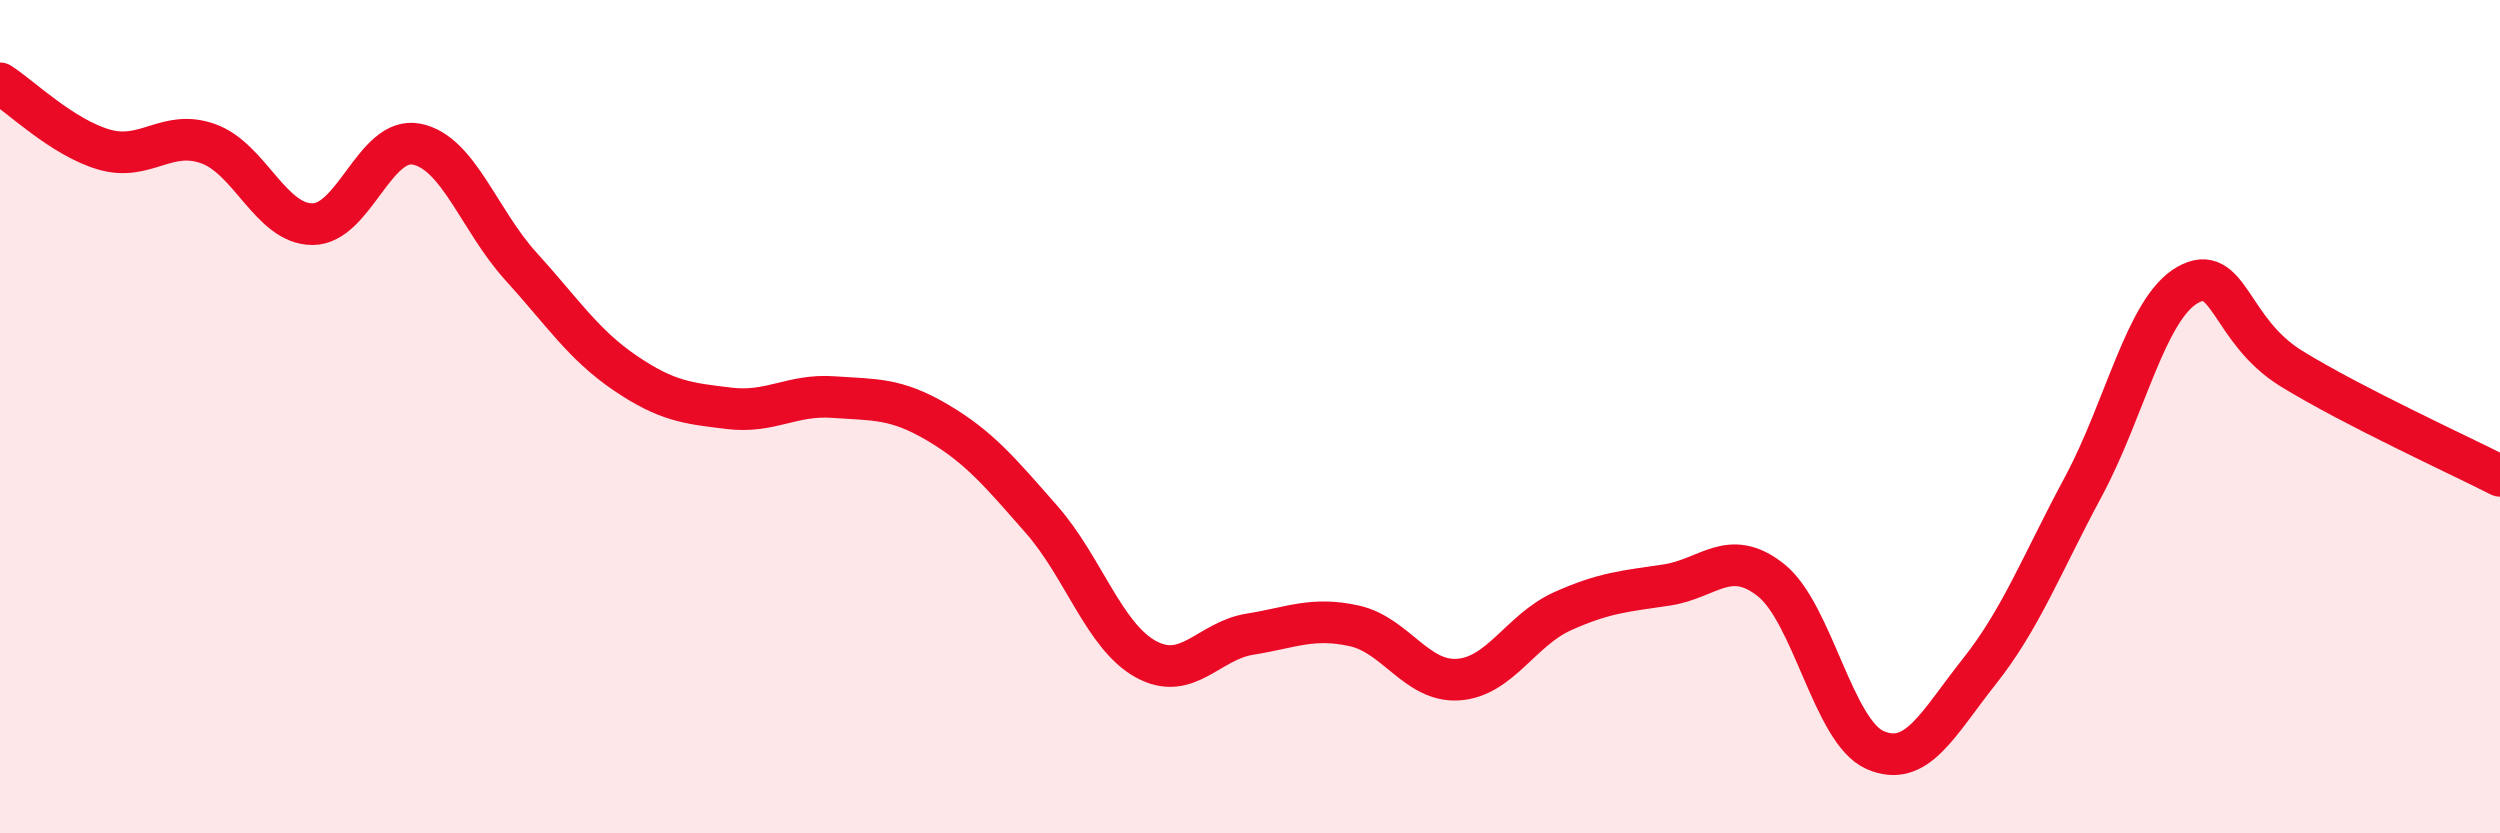
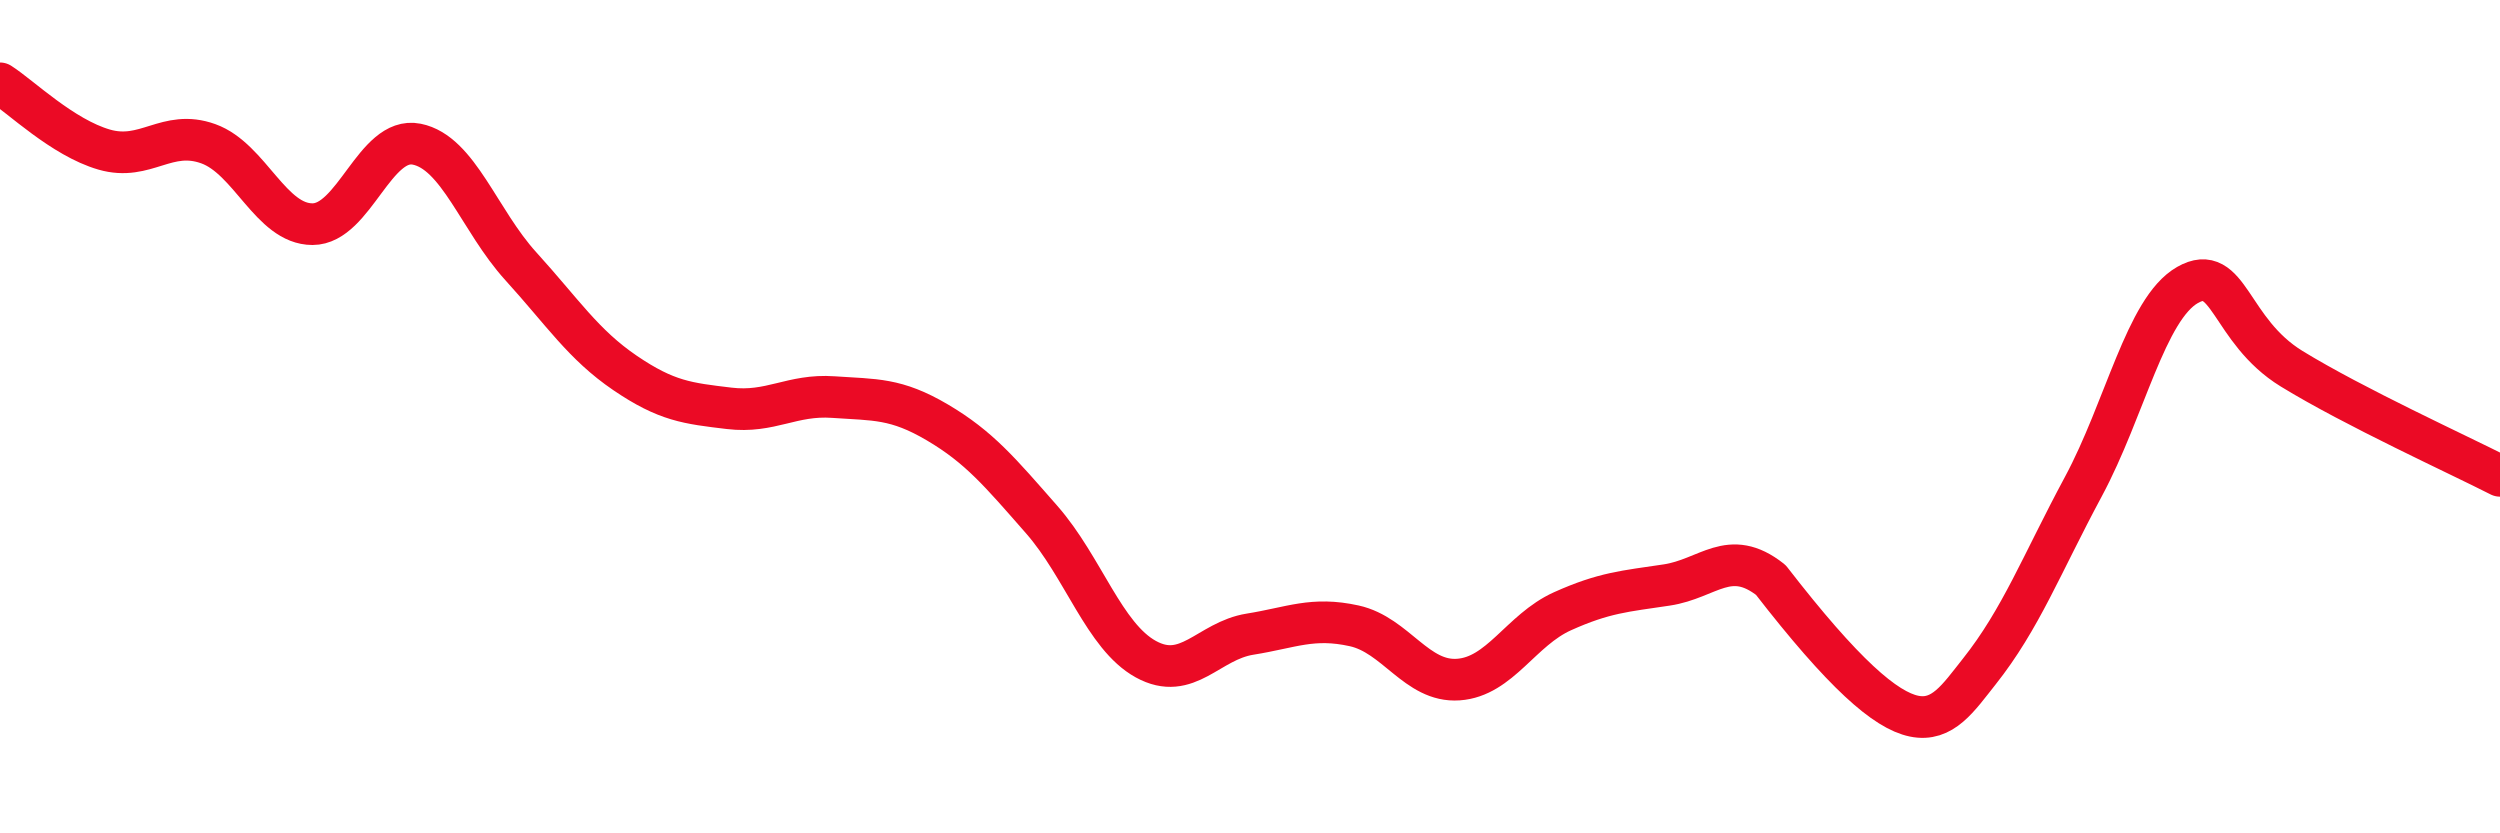
<svg xmlns="http://www.w3.org/2000/svg" width="60" height="20" viewBox="0 0 60 20">
-   <path d="M 0,2 C 0.5,2.32 1.5,3.3 2.5,3.59 C 3.5,3.88 4,3.09 5,3.45 C 6,3.81 6.5,5.38 7.5,5.38 C 8.5,5.38 9,3.26 10,3.46 C 11,3.66 11.5,5.29 12.5,6.39 C 13.5,7.49 14,8.27 15,8.95 C 16,9.63 16.5,9.68 17.5,9.8 C 18.5,9.92 19,9.46 20,9.53 C 21,9.6 21.5,9.55 22.5,10.14 C 23.5,10.73 24,11.33 25,12.47 C 26,13.61 26.5,15.27 27.5,15.82 C 28.5,16.37 29,15.38 30,15.22 C 31,15.06 31.5,14.8 32.5,15.02 C 33.5,15.24 34,16.38 35,16.31 C 36,16.24 36.5,15.12 37.5,14.67 C 38.5,14.22 39,14.19 40,14.04 C 41,13.89 41.5,13.13 42.5,13.92 C 43.5,14.71 44,17.56 45,18 C 46,18.44 46.5,17.38 47.5,16.12 C 48.5,14.86 49,13.54 50,11.68 C 51,9.82 51.5,7.41 52.5,6.84 C 53.5,6.27 53.5,7.93 55,8.85 C 56.5,9.77 59,10.91 60,11.42L60 20L0 20Z" fill="#EB0A25" opacity="0.1" stroke-linecap="round" stroke-linejoin="round" />
-   <path d="M 0,2 C 0.5,2.32 1.5,3.3 2.5,3.59 C 3.5,3.88 4,3.09 5,3.45 C 6,3.81 6.5,5.38 7.5,5.38 C 8.5,5.38 9,3.26 10,3.46 C 11,3.66 11.5,5.29 12.5,6.39 C 13.5,7.49 14,8.27 15,8.95 C 16,9.63 16.5,9.68 17.5,9.8 C 18.5,9.92 19,9.46 20,9.53 C 21,9.6 21.5,9.55 22.5,10.14 C 23.5,10.73 24,11.33 25,12.47 C 26,13.61 26.5,15.27 27.5,15.82 C 28.5,16.37 29,15.38 30,15.22 C 31,15.06 31.5,14.8 32.5,15.02 C 33.5,15.24 34,16.38 35,16.31 C 36,16.24 36.5,15.12 37.5,14.67 C 38.5,14.22 39,14.19 40,14.04 C 41,13.89 41.5,13.13 42.5,13.92 C 43.5,14.71 44,17.56 45,18 C 46,18.44 46.5,17.38 47.5,16.12 C 48.5,14.86 49,13.54 50,11.68 C 51,9.82 51.5,7.41 52.5,6.84 C 53.5,6.27 53.5,7.93 55,8.85 C 56.5,9.77 59,10.91 60,11.42" stroke="#EB0A25" stroke-width="1" fill="none" stroke-linecap="round" stroke-linejoin="round" />
+   <path d="M 0,2 C 0.5,2.32 1.5,3.3 2.5,3.59 C 3.5,3.88 4,3.09 5,3.45 C 6,3.81 6.5,5.38 7.5,5.38 C 8.5,5.38 9,3.26 10,3.46 C 11,3.66 11.5,5.29 12.5,6.39 C 13.5,7.49 14,8.27 15,8.95 C 16,9.63 16.5,9.68 17.5,9.8 C 18.5,9.92 19,9.46 20,9.53 C 21,9.6 21.5,9.55 22.5,10.14 C 23.5,10.73 24,11.33 25,12.47 C 26,13.61 26.5,15.27 27.5,15.82 C 28.5,16.37 29,15.38 30,15.22 C 31,15.06 31.5,14.8 32.5,15.02 C 33.5,15.24 34,16.38 35,16.31 C 36,16.24 36.5,15.12 37.5,14.67 C 38.5,14.22 39,14.19 40,14.04 C 41,13.89 41.5,13.13 42.5,13.92 C 46,18.44 46.5,17.38 47.5,16.12 C 48.5,14.86 49,13.54 50,11.68 C 51,9.82 51.5,7.41 52.5,6.84 C 53.5,6.27 53.5,7.93 55,8.85 C 56.5,9.77 59,10.91 60,11.42" stroke="#EB0A25" stroke-width="1" fill="none" stroke-linecap="round" stroke-linejoin="round" />
</svg>